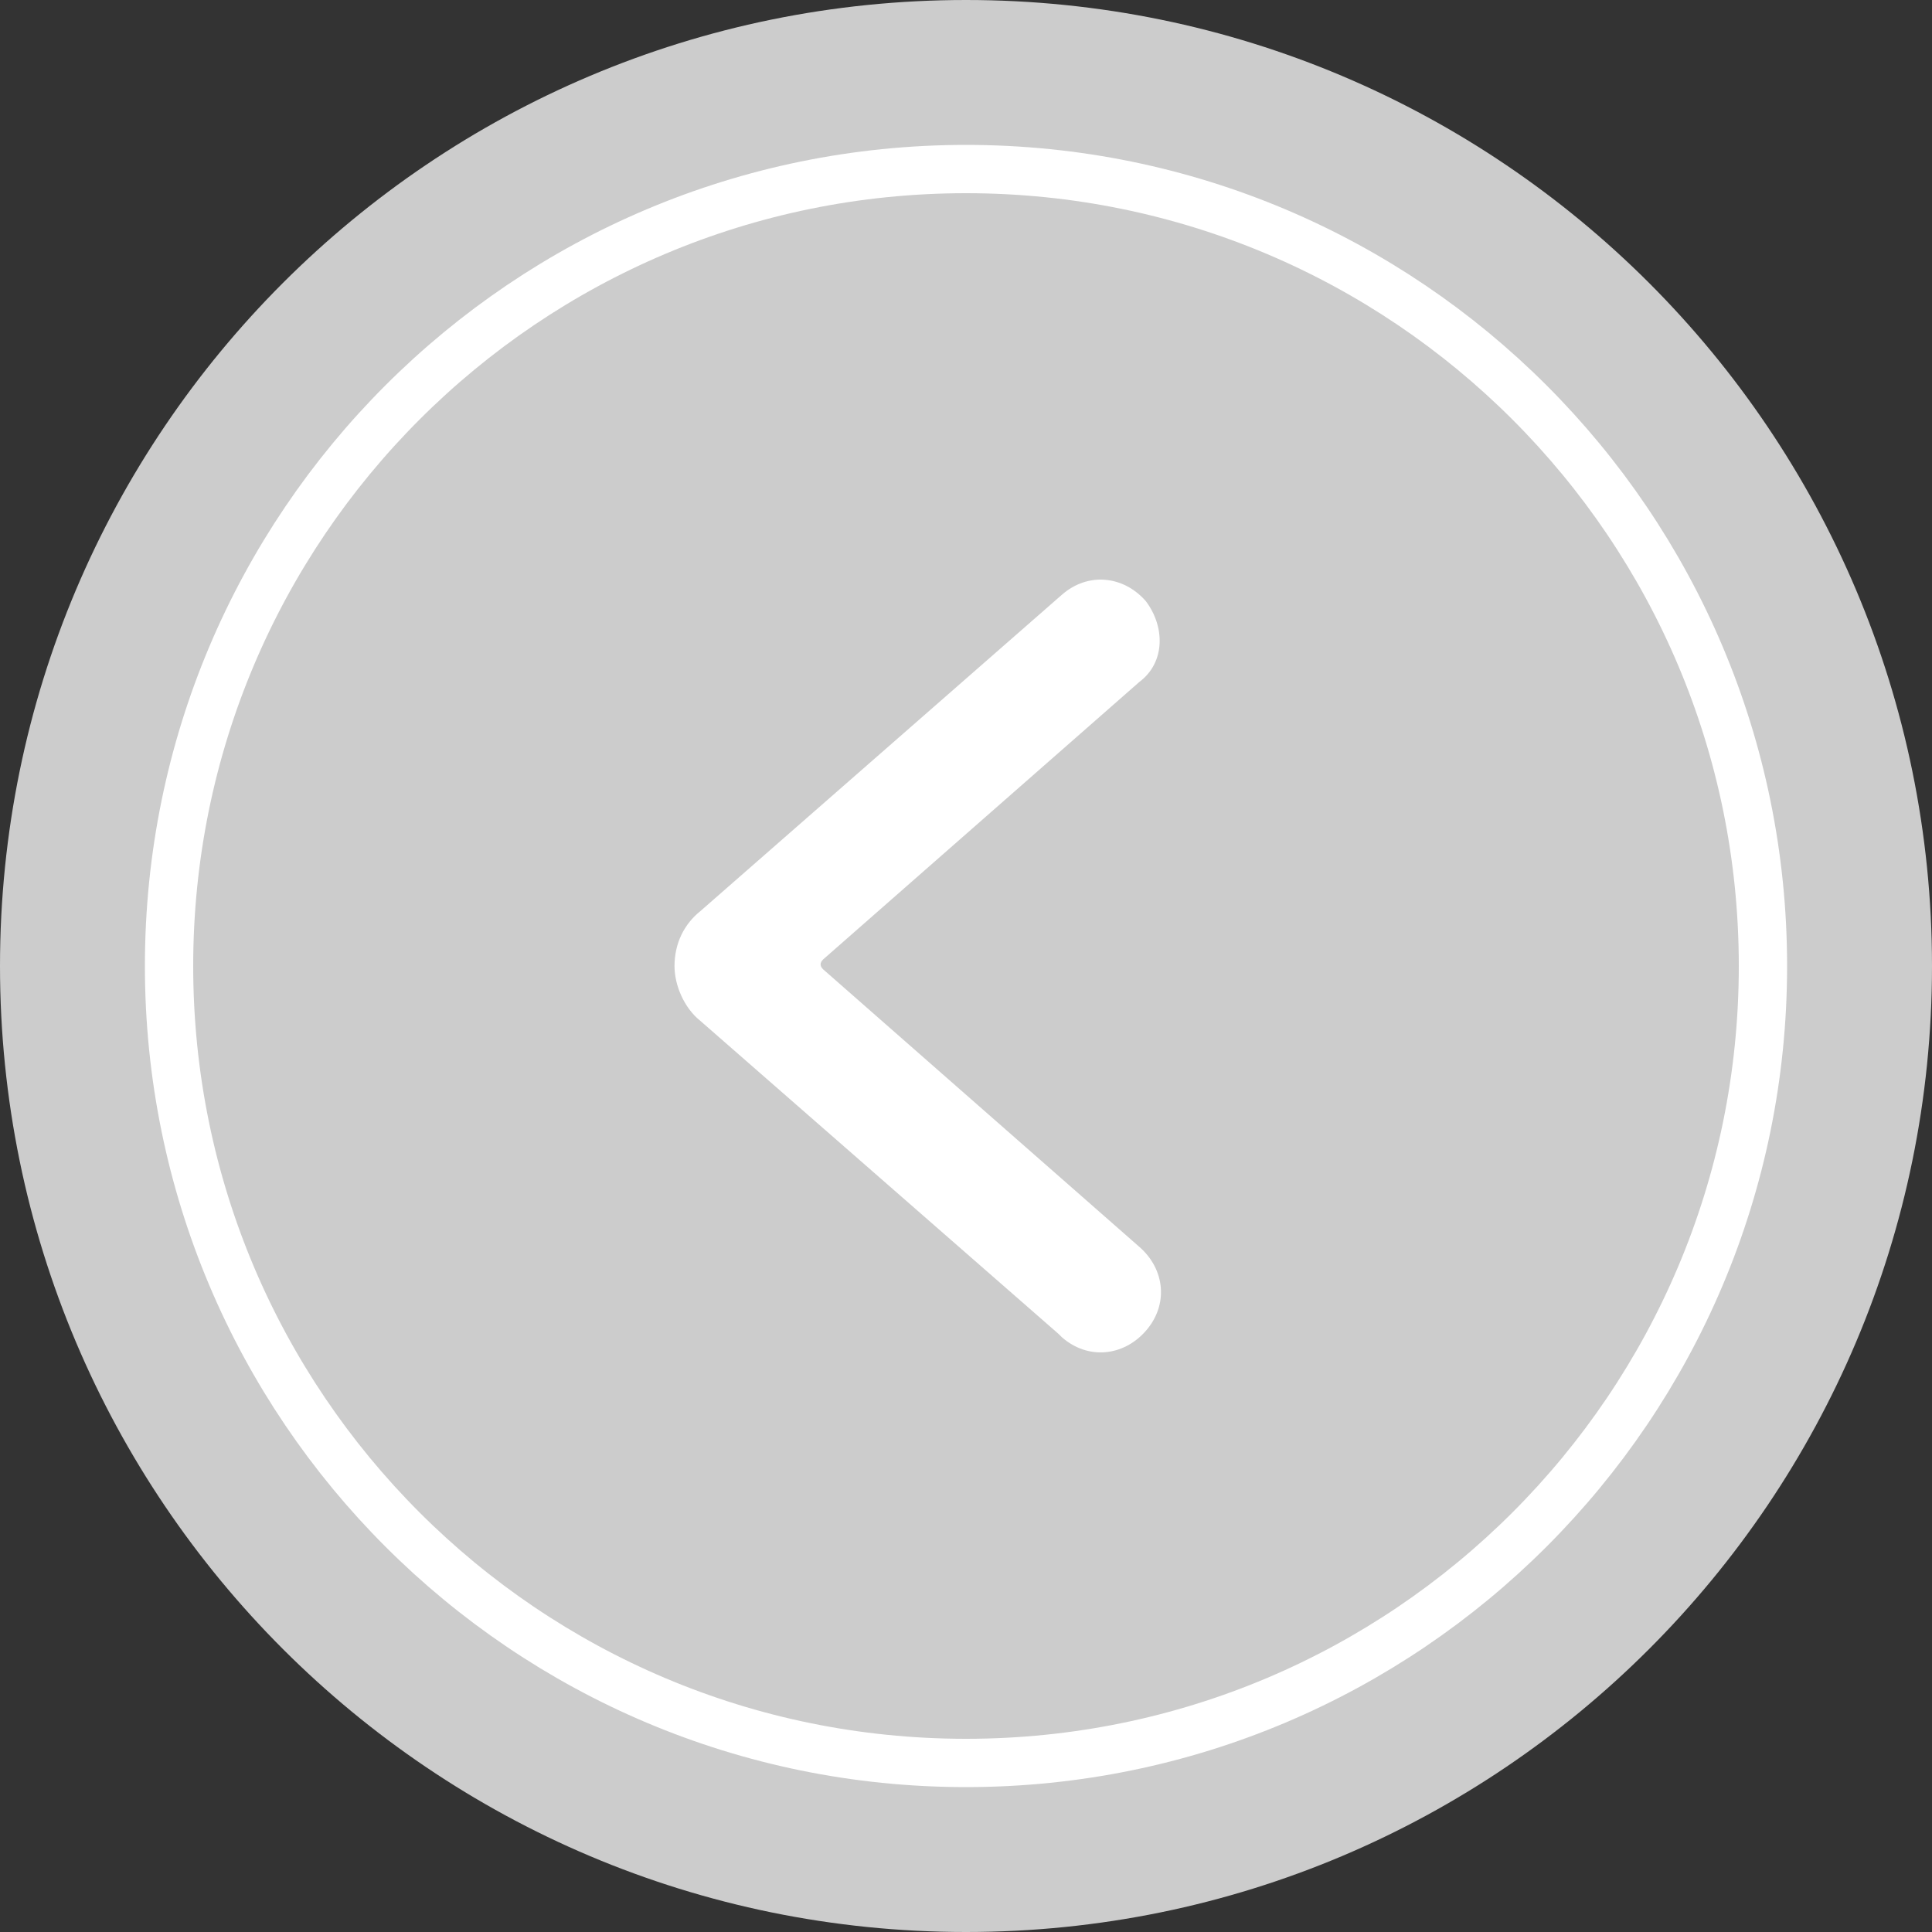
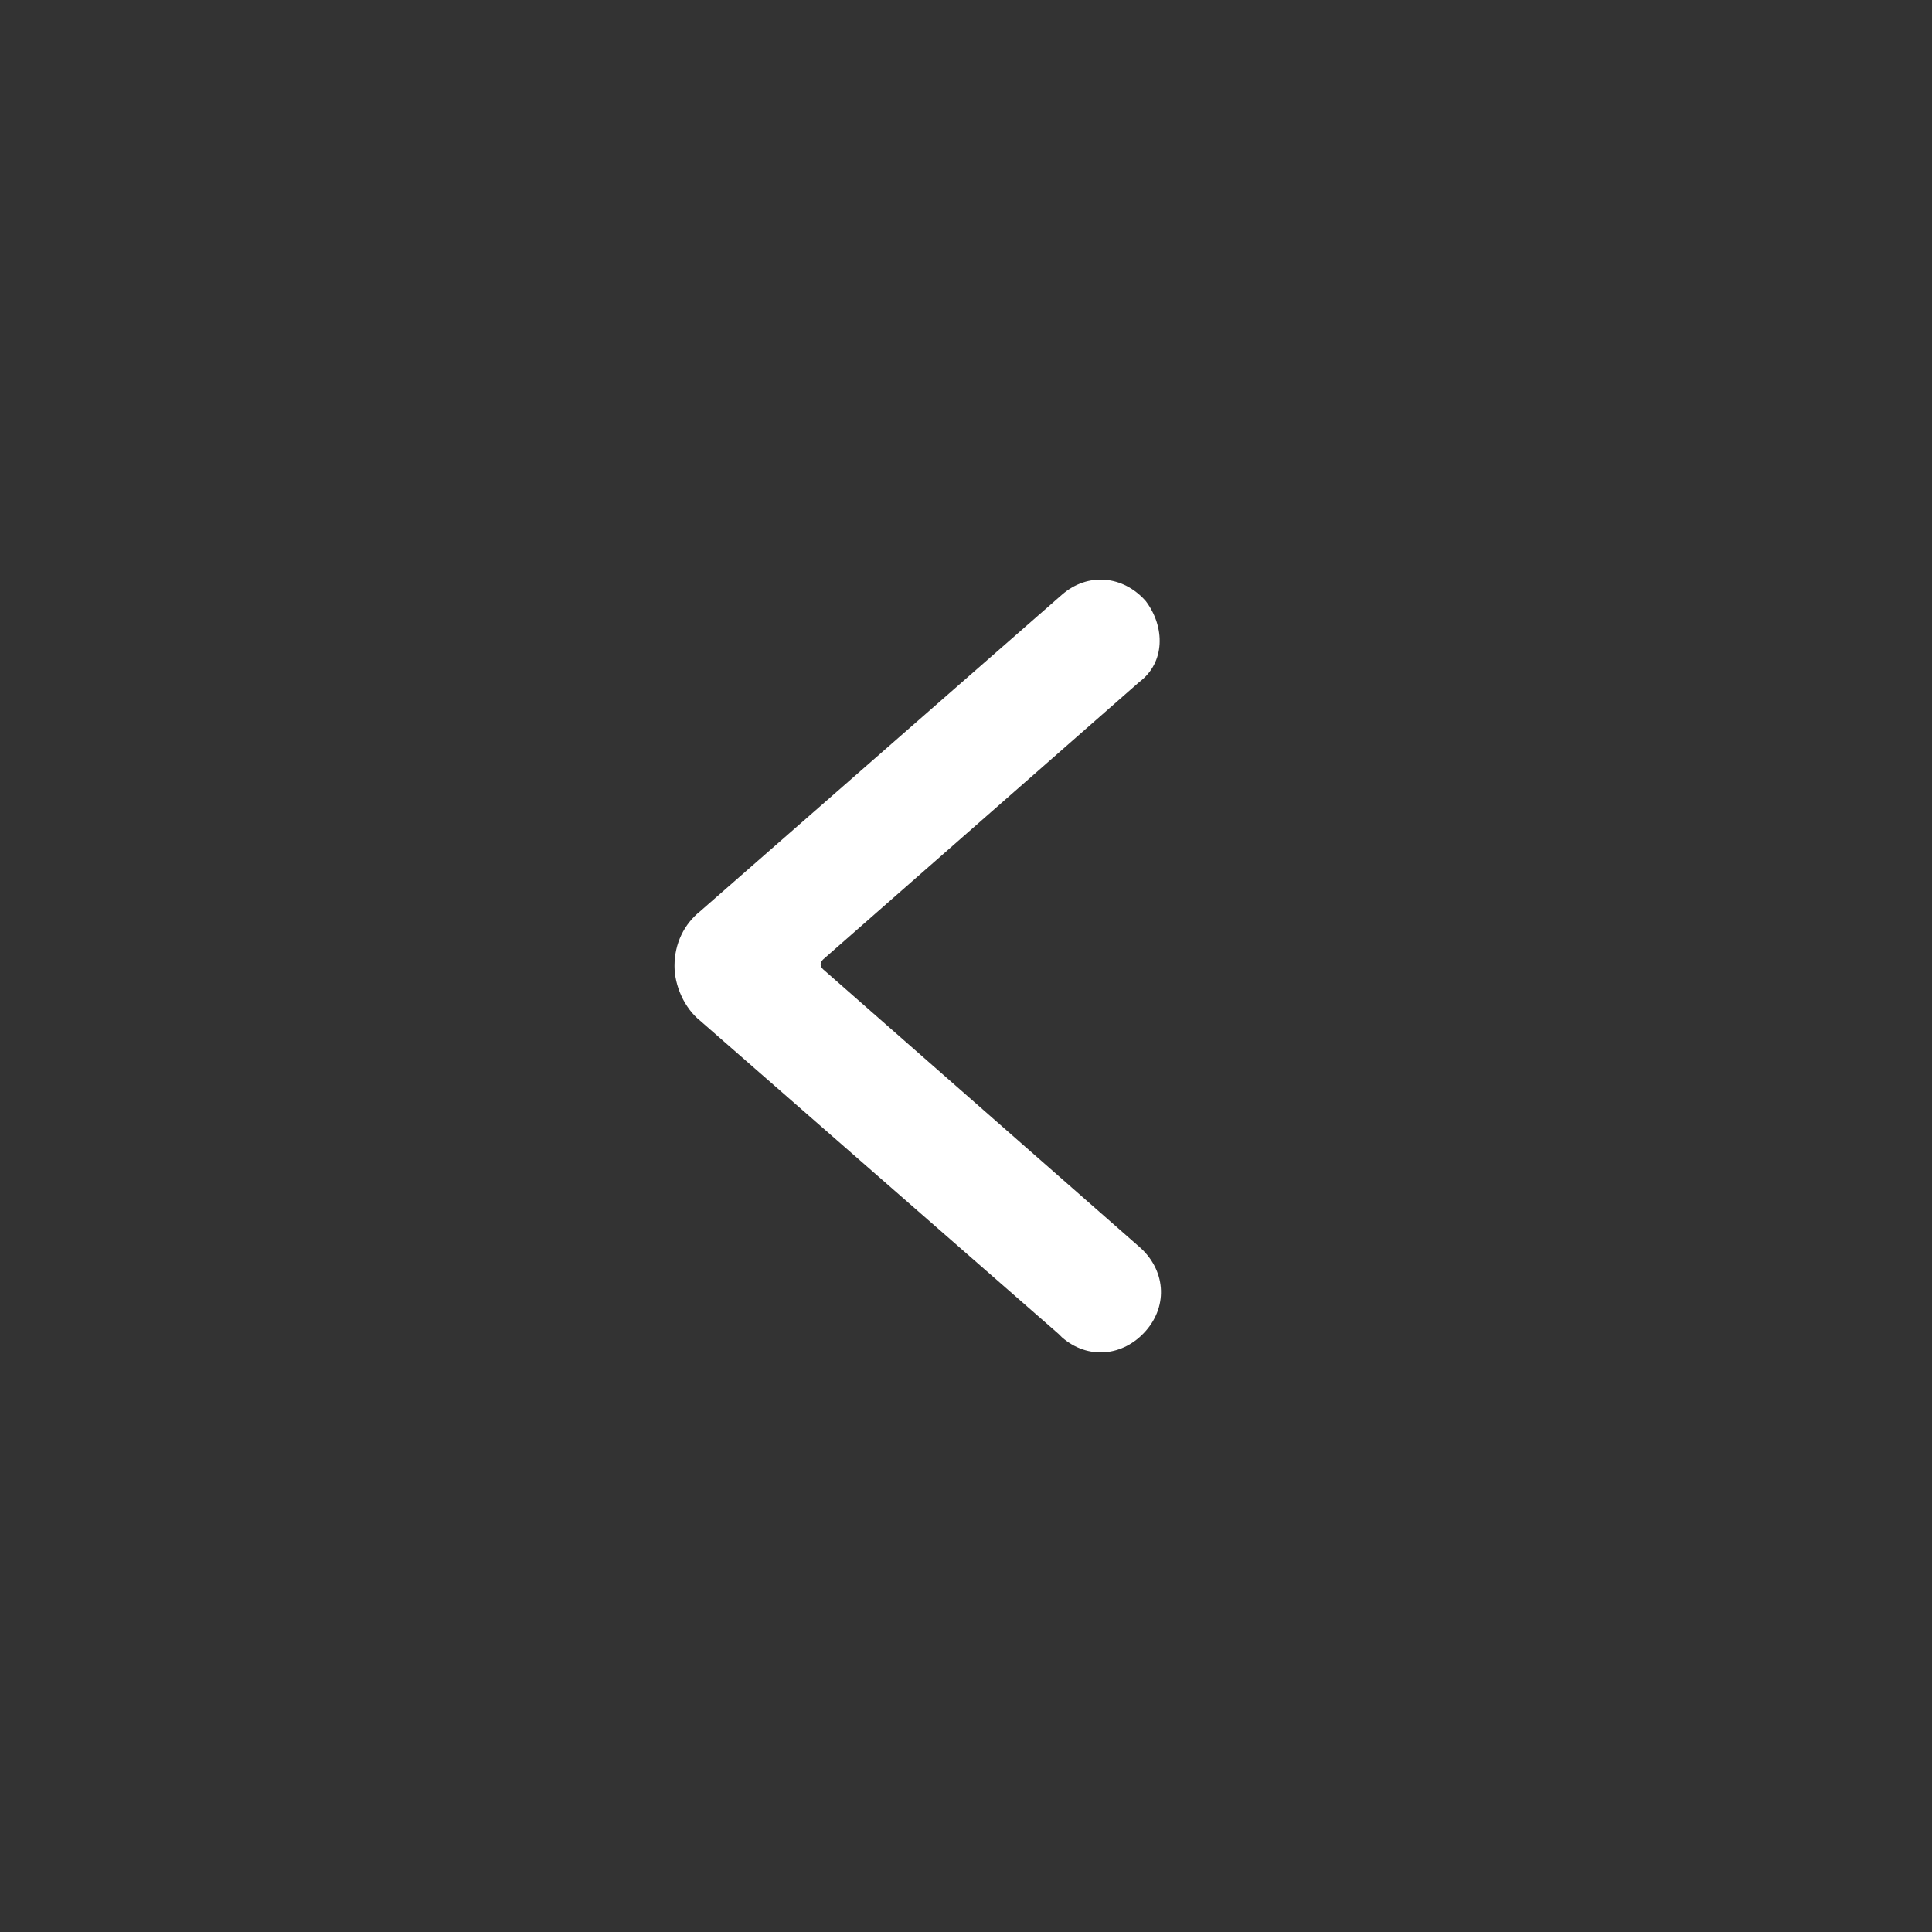
<svg xmlns="http://www.w3.org/2000/svg" width="40" height="40" viewBox="0 0 40 40" fill="none">
  <rect x="0" y="0" width="40" height="40" fill="#333333" stroke="none" />
  <g clip-path="url(#clip0_239_547)">
-     <path d="M20 40C31.046 40 40 31.046 40 20C40 8.954 31.046 2.7141e-06 20 1.74846e-06C8.954 7.8281e-07 -7.8281e-07 8.954 -1.74846e-06 20C-2.7141e-06 31.046 8.954 40 20 40Z" fill="white" fill-opacity="0.75" />
    <g style="mix-blend-mode:difference">
-       <path d="M20 36.5C29.113 36.5 36.5 29.113 36.5 20C36.5 10.887 29.113 3.5 20 3.5C10.887 3.5 3.5 10.887 3.5 20C3.5 29.113 10.887 36.5 20 36.5Z" stroke="white" />
      <path d="M13.965 20C13.965 19.532 14.165 19.131 14.5 18.864L21.986 12.313C22.521 11.845 23.256 11.912 23.724 12.447C24.125 12.981 24.125 13.717 23.59 14.118L17.04 19.866C16.973 19.933 16.973 20 17.04 20.067L23.59 25.816C24.125 26.283 24.192 27.019 23.724 27.553C23.256 28.088 22.521 28.155 21.986 27.687L21.919 27.62L14.5 21.136C14.165 20.869 13.965 20.401 13.965 20Z" fill="white" />
    </g>
  </g>
  <defs>
    <clipPath id="clip0_239_547">
      <rect width="40" height="40" fill="white" transform="translate(40 40) rotate(-180)" />
    </clipPath>
  </defs>
</svg>